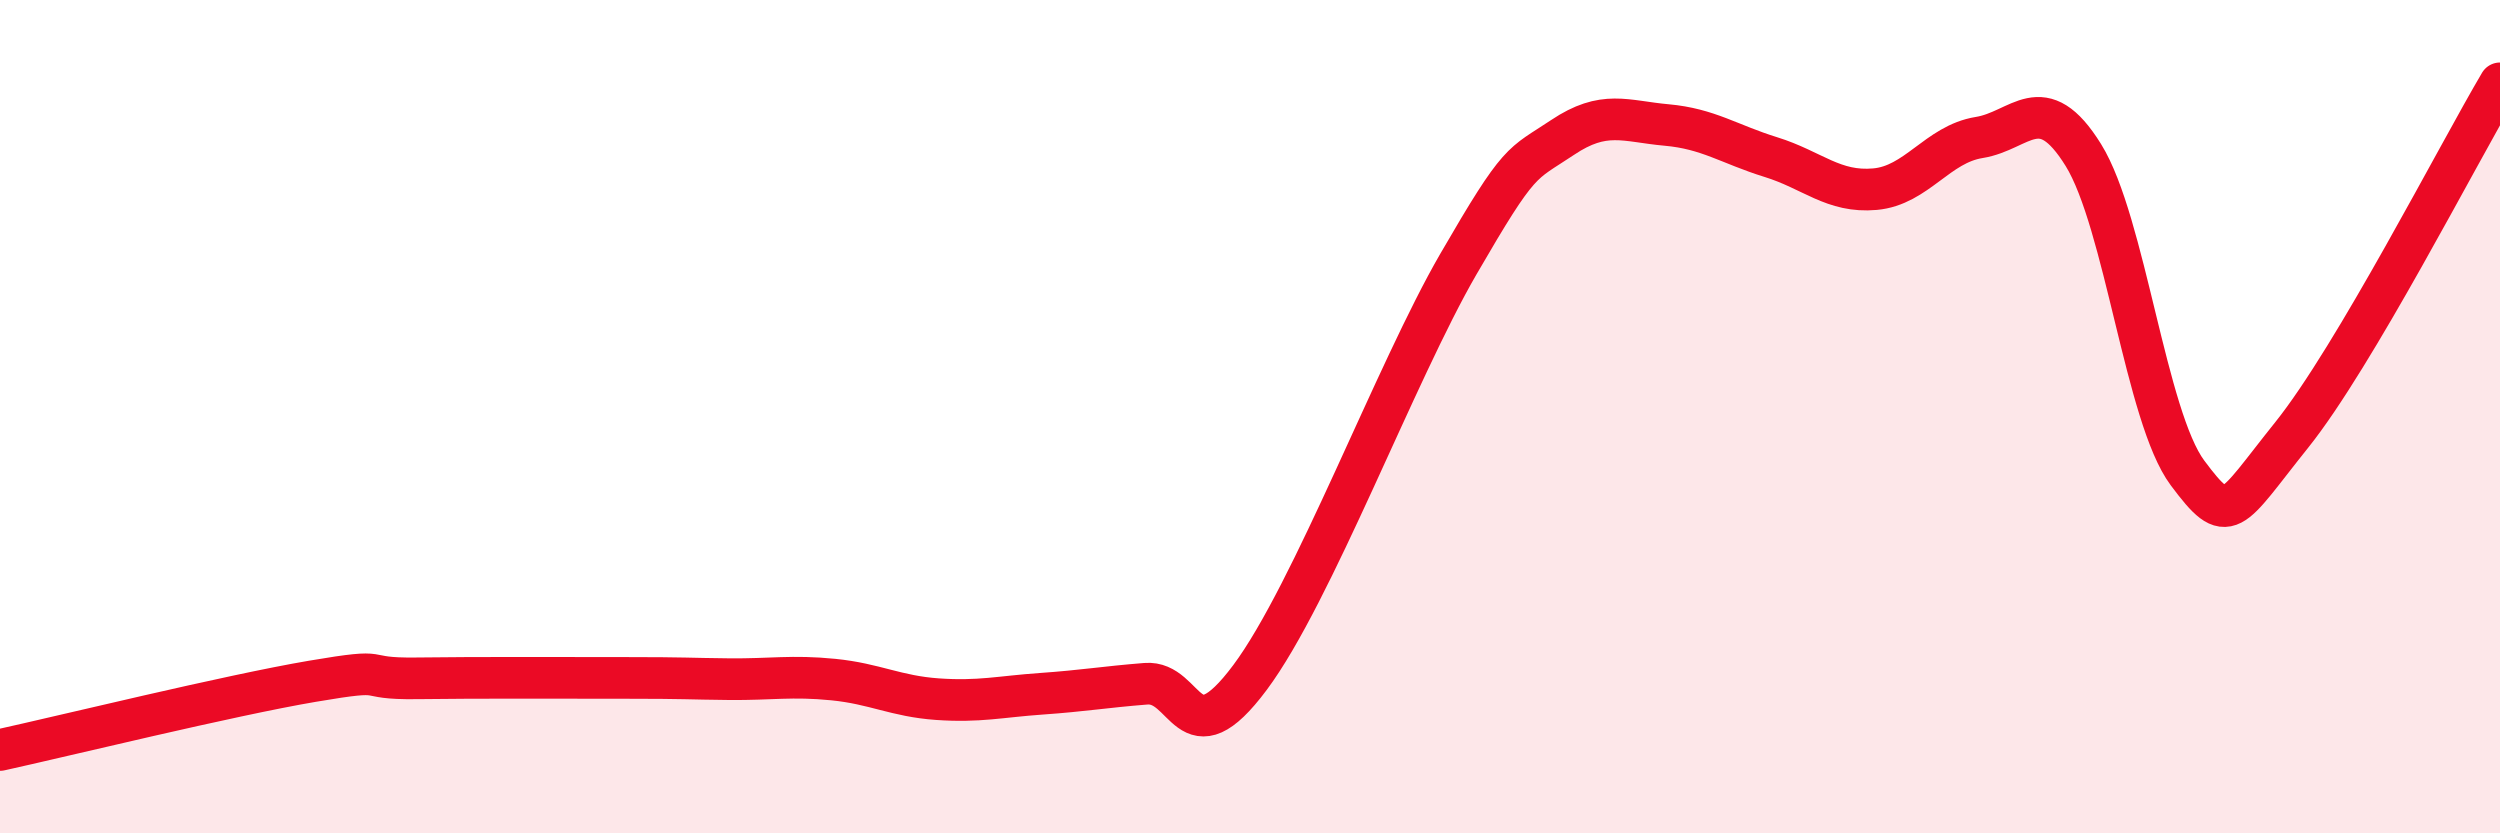
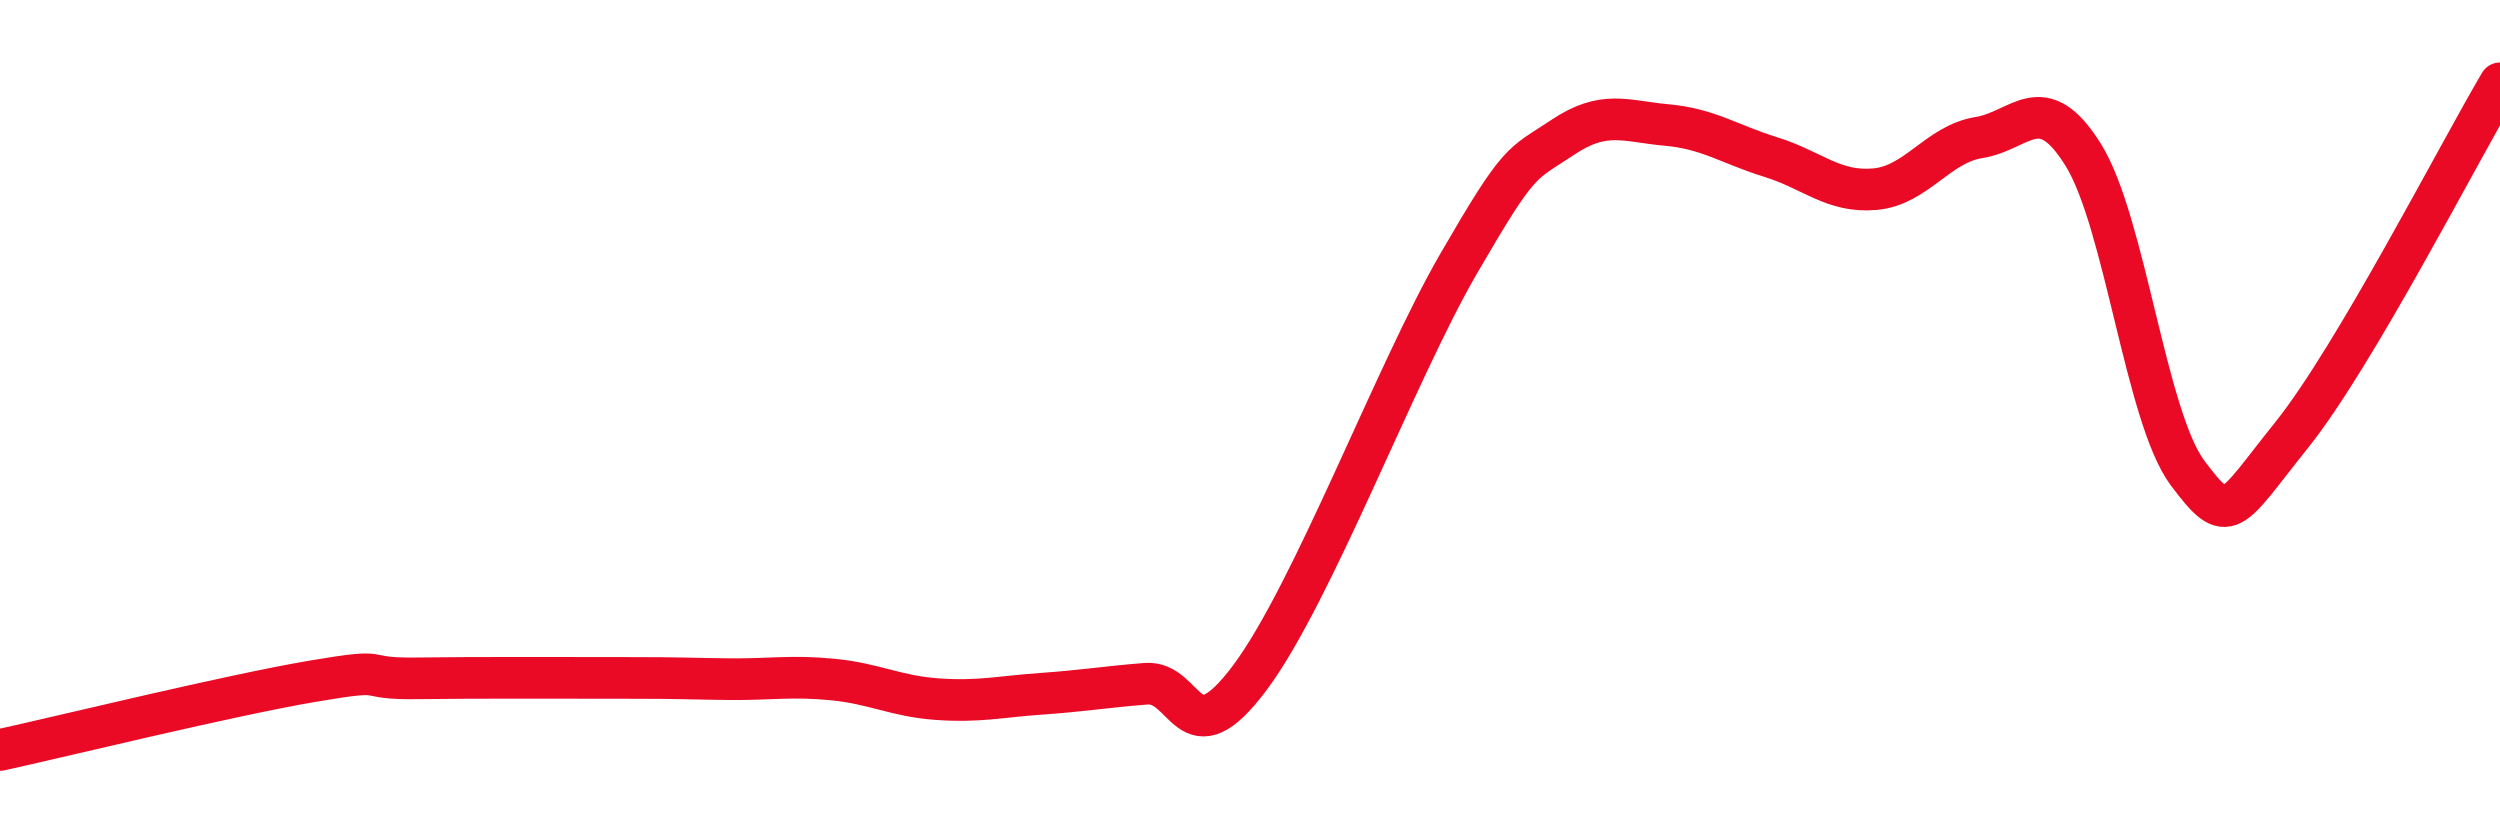
<svg xmlns="http://www.w3.org/2000/svg" width="60" height="20" viewBox="0 0 60 20">
-   <path d="M 0,18 C 1.5,17.67 5.5,16.69 7.5,16.35 C 9.5,16.01 8.5,16.3 10,16.28 C 11.5,16.26 13.5,16.27 15,16.27 C 16.5,16.27 16.5,16.29 17.5,16.3 C 18.5,16.31 19,16.21 20,16.31 C 21,16.41 21.5,16.71 22.5,16.78 C 23.5,16.85 24,16.72 25,16.65 C 26,16.58 26.5,16.49 27.5,16.41 C 28.5,16.33 28.5,18.27 30,16.26 C 31.5,14.25 33.5,8.93 35,6.34 C 36.5,3.75 36.5,3.97 37.5,3.3 C 38.5,2.63 39,2.91 40,3 C 41,3.09 41.5,3.46 42.5,3.77 C 43.5,4.08 44,4.63 45,4.54 C 46,4.45 46.5,3.46 47.5,3.3 C 48.5,3.14 49,2.11 50,3.72 C 51,5.33 51.5,10.01 52.5,11.35 C 53.5,12.69 53.5,12.31 55,10.44 C 56.5,8.57 59,3.69 60,2L60 20L0 20Z" fill="#EB0A25" opacity="0.1" stroke-linecap="round" stroke-linejoin="round" />
  <path d="M 0,18 C 1.5,17.67 5.5,16.69 7.5,16.35 C 9.5,16.01 8.5,16.3 10,16.28 C 11.5,16.26 13.5,16.27 15,16.27 C 16.5,16.27 16.5,16.29 17.5,16.3 C 18.5,16.31 19,16.21 20,16.31 C 21,16.41 21.5,16.71 22.5,16.78 C 23.5,16.85 24,16.72 25,16.65 C 26,16.58 26.5,16.49 27.5,16.41 C 28.5,16.33 28.5,18.27 30,16.26 C 31.5,14.25 33.5,8.93 35,6.34 C 36.5,3.75 36.5,3.97 37.5,3.3 C 38.5,2.63 39,2.91 40,3 C 41,3.09 41.5,3.46 42.5,3.77 C 43.5,4.08 44,4.63 45,4.54 C 46,4.45 46.5,3.46 47.5,3.3 C 48.5,3.14 49,2.11 50,3.72 C 51,5.33 51.5,10.01 52.5,11.35 C 53.5,12.69 53.5,12.31 55,10.44 C 56.5,8.57 59,3.69 60,2" stroke="#EB0A25" stroke-width="1" fill="none" stroke-linecap="round" stroke-linejoin="round" />
</svg>